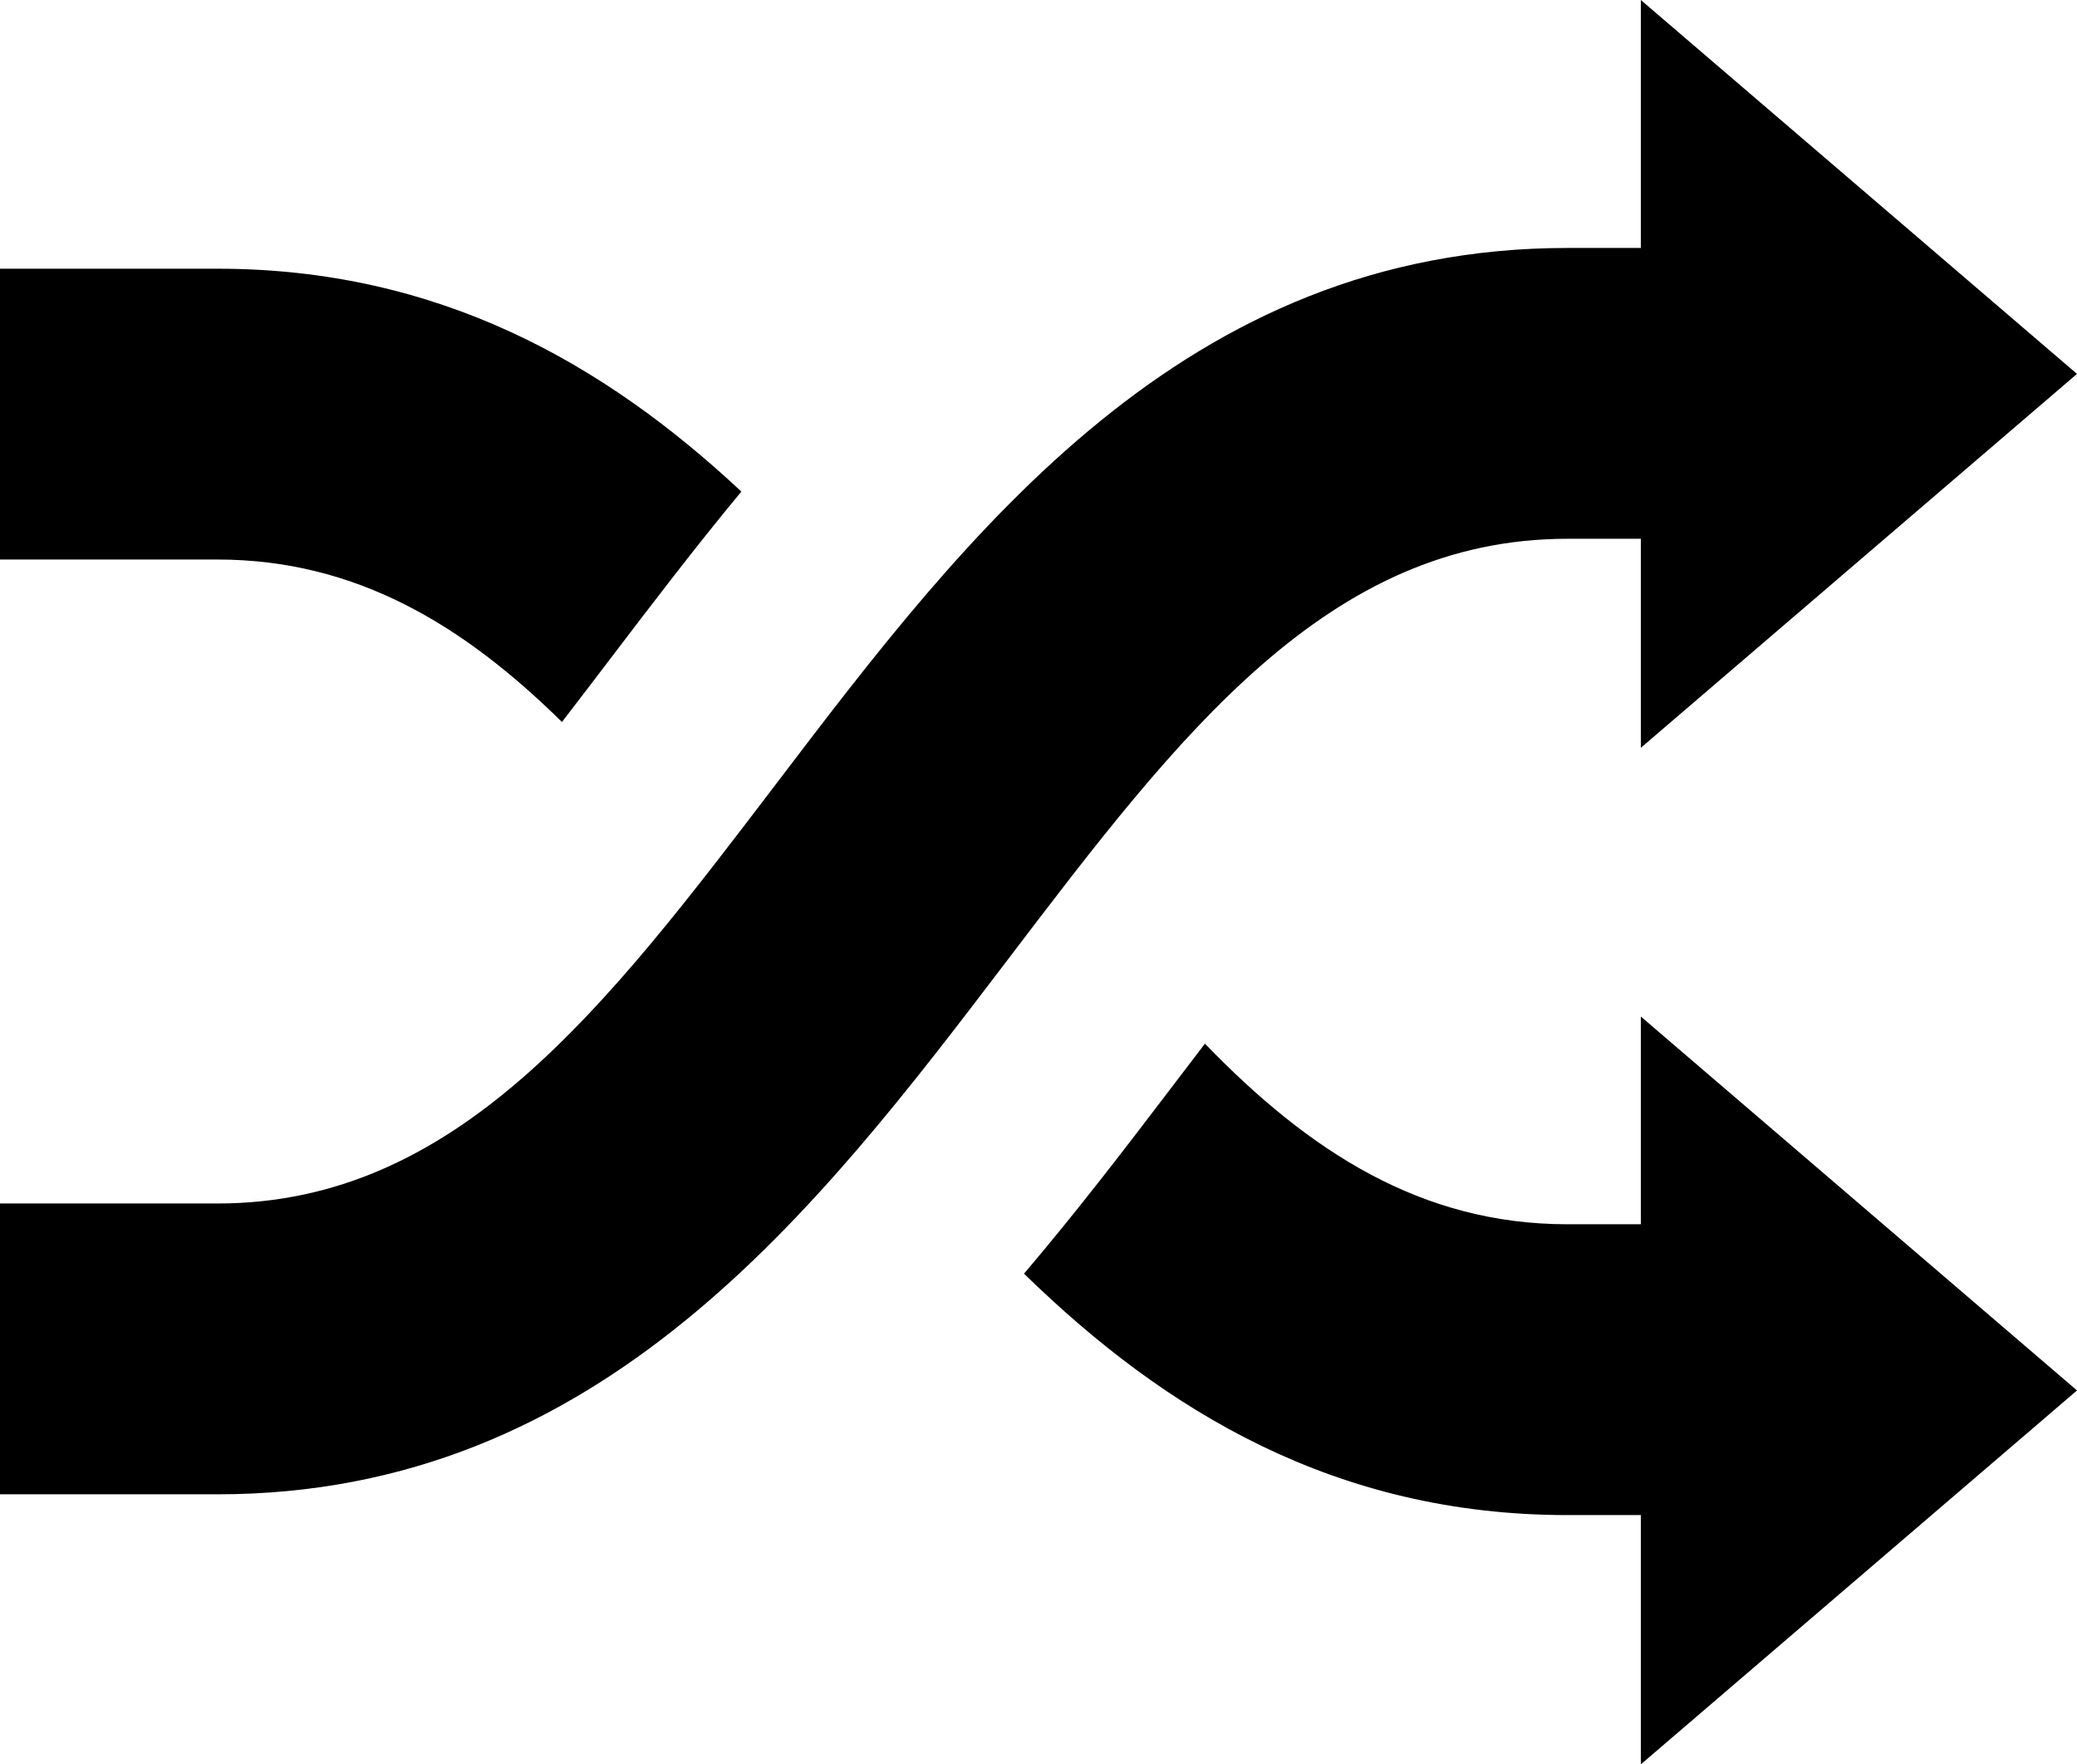
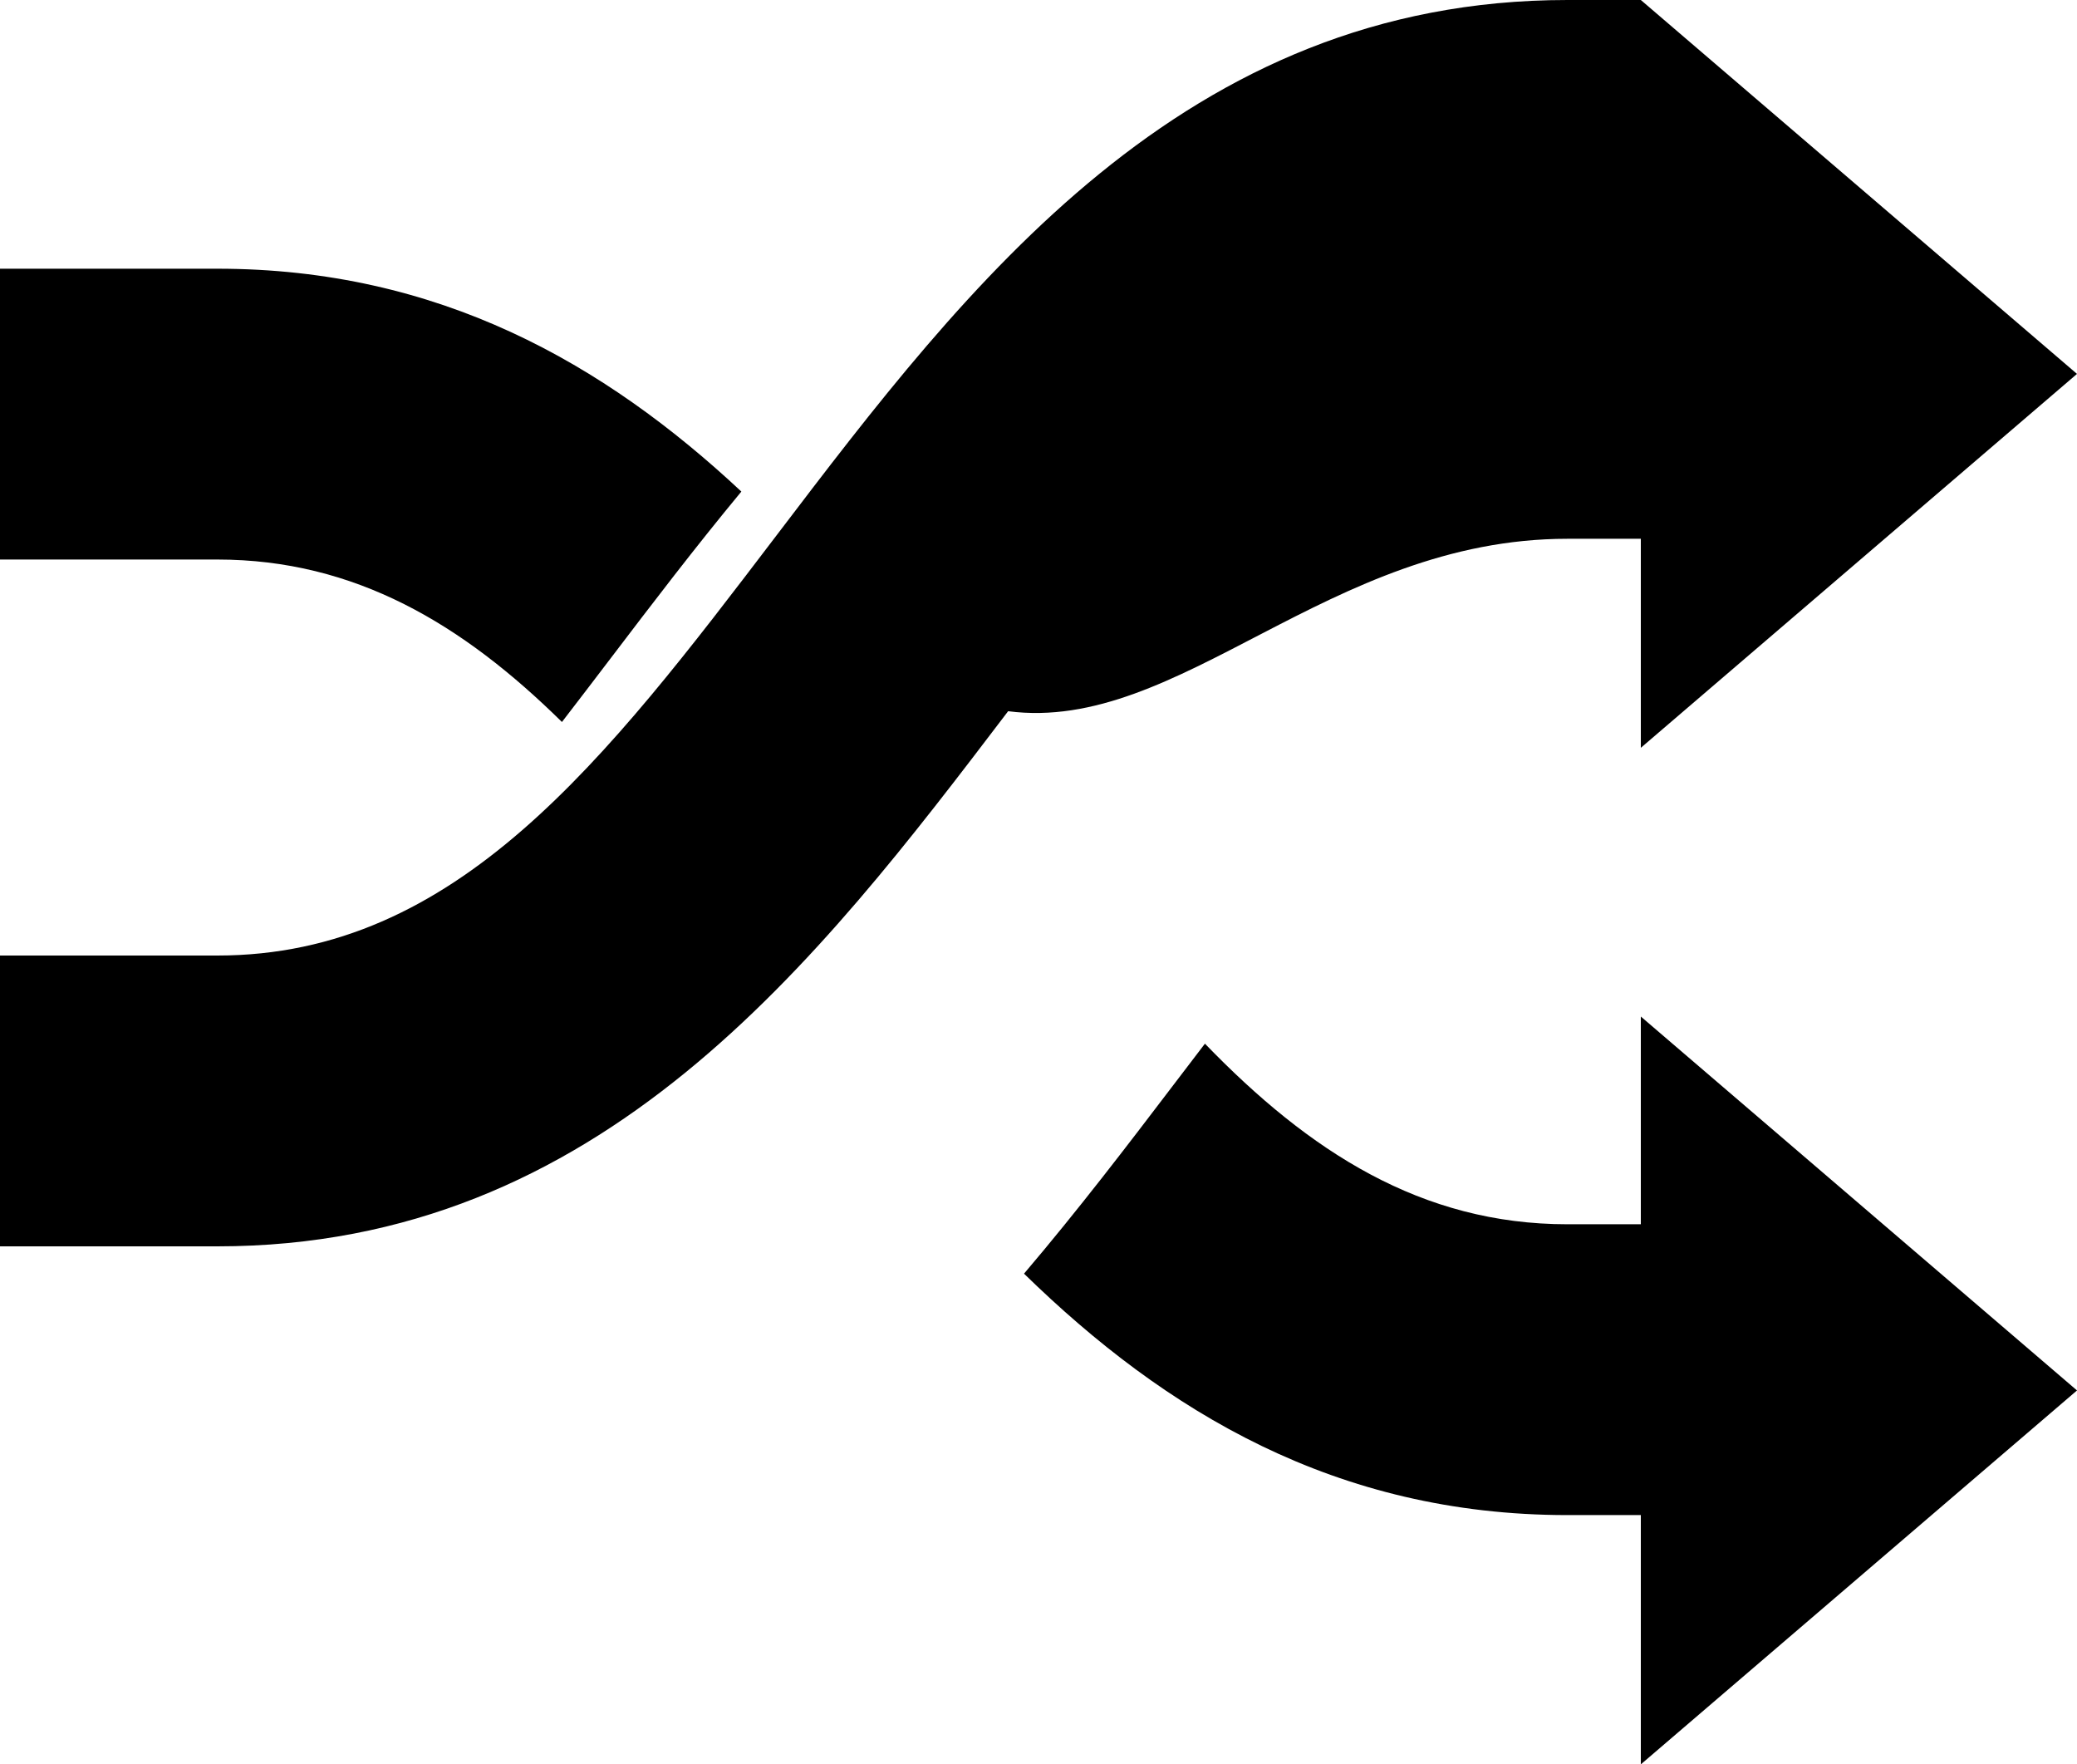
<svg xmlns="http://www.w3.org/2000/svg" height="84.937px" id="Capa_1" style="enable-background:new 0 0 100 84.937;" version="1.1" viewBox="0 0 100 84.937" width="100px" xml:space="preserve">
-   <path d="M75.466,25.937H79V36l21-18L79,0v11.937h-3.534c-18.469,0-28.883,13.687-38.07,25.762  c-8.264,10.859-15.398,20.238-26.93,20.238H0v14h10.466c18.471,0,28.883-13.686,38.072-25.762  C56.8,35.315,63.937,25.937,75.466,25.937z M27.056,34.757c0.786-1.019,1.58-2.061,2.382-3.114c1.953-2.567,4.02-5.279,6.256-7.979  c-6.604-6.171-14.574-10.728-25.228-10.728H0v14h10.466C17.102,26.937,22.279,30.052,27.056,34.757z M79,58.937h-3.534  c-7.036,0-12.435-3.503-17.453-8.694c-0.503,0.657-1.008,1.319-1.516,1.987c-2.205,2.898-4.577,6.008-7.194,9.085  c6.785,6.621,15.002,11.622,26.163,11.622H79v12l21-18l-21-18V58.937z" />
+   <path d="M75.466,25.937H79V36l21-18L79,0h-3.534c-18.469,0-28.883,13.687-38.07,25.762  c-8.264,10.859-15.398,20.238-26.93,20.238H0v14h10.466c18.471,0,28.883-13.686,38.072-25.762  C56.8,35.315,63.937,25.937,75.466,25.937z M27.056,34.757c0.786-1.019,1.58-2.061,2.382-3.114c1.953-2.567,4.02-5.279,6.256-7.979  c-6.604-6.171-14.574-10.728-25.228-10.728H0v14h10.466C17.102,26.937,22.279,30.052,27.056,34.757z M79,58.937h-3.534  c-7.036,0-12.435-3.503-17.453-8.694c-0.503,0.657-1.008,1.319-1.516,1.987c-2.205,2.898-4.577,6.008-7.194,9.085  c6.785,6.621,15.002,11.622,26.163,11.622H79v12l21-18l-21-18V58.937z" />
  <g />
  <g />
  <g />
  <g />
  <g />
  <g />
  <g />
  <g />
  <g />
  <g />
  <g />
  <g />
  <g />
  <g />
  <g />
</svg>